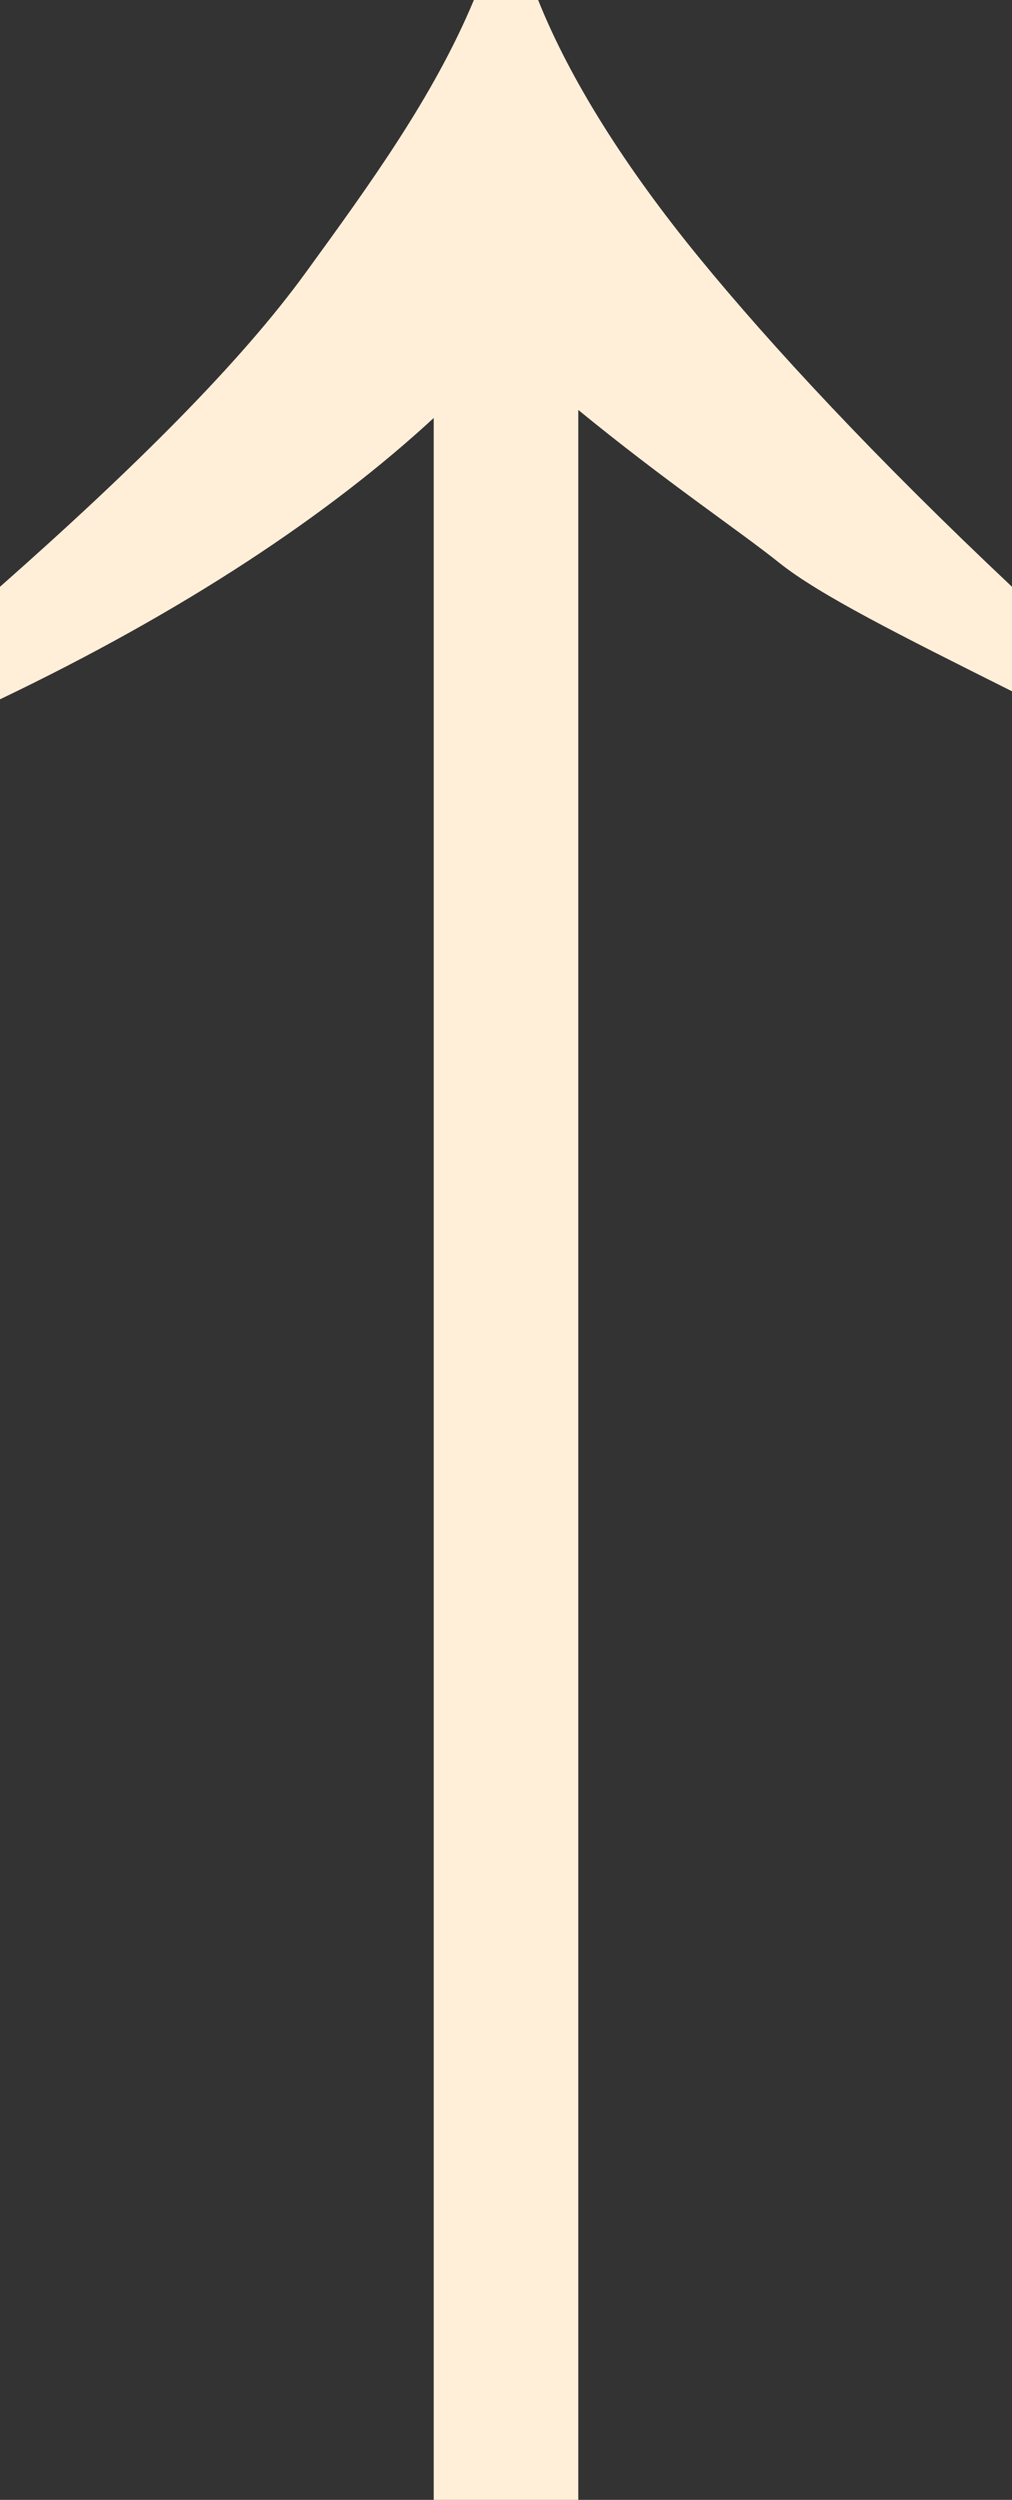
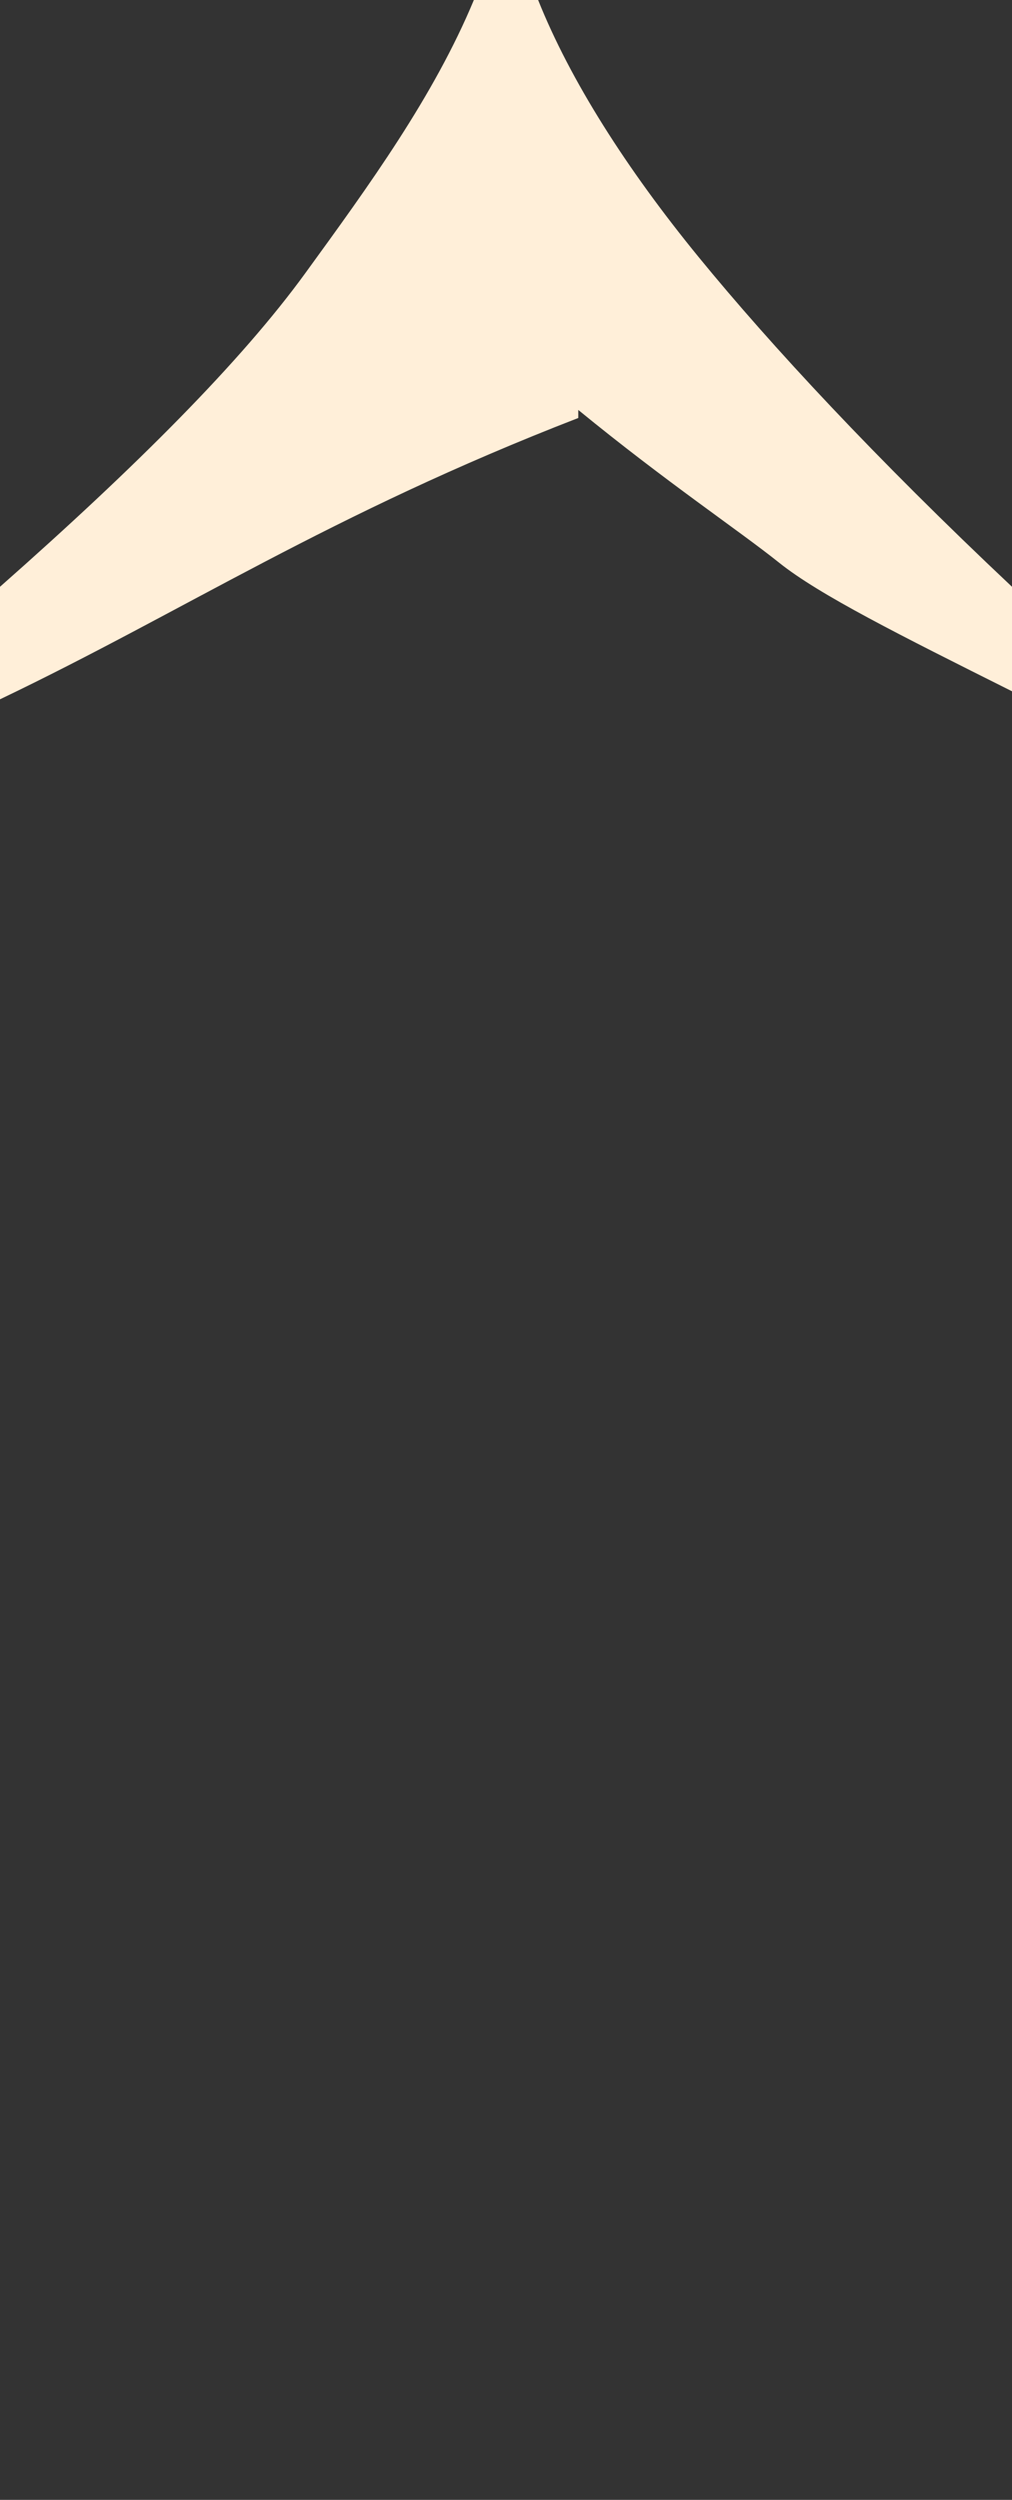
<svg xmlns="http://www.w3.org/2000/svg" version="1.1" id="Capa_1" x="0px" y="0px" viewBox="0 0 12.6 31.1" style="enable-background:new 0 0 12.6 31.1;" xml:space="preserve">
  <rect x="0" y="0" width="12.6" height="31.1" fill="#333333" stroke="none" />
  <style type="text/css">
	.st0{enable-background:new    ;}
	.st1{fill:#FFEFD9;}
</style>
  <g class="st0">
-     <path class="st1" d="M12.6,7.3v1.3C11.2,7.9,10.2,7.4,9.7,7S8.3,6,7.2,5.1v26H5.4V5.2C4.1,6.4,2.3,7.6,0,8.7V7.3   c1.7-1.5,3-2.8,3.8-3.9S5.4,1.2,5.9,0h0.8c0.4,1,1.1,2.1,2,3.2C9.6,4.3,10.9,5.7,12.6,7.3z" />
+     <path class="st1" d="M12.6,7.3v1.3C11.2,7.9,10.2,7.4,9.7,7S8.3,6,7.2,5.1v26V5.2C4.1,6.4,2.3,7.6,0,8.7V7.3   c1.7-1.5,3-2.8,3.8-3.9S5.4,1.2,5.9,0h0.8c0.4,1,1.1,2.1,2,3.2C9.6,4.3,10.9,5.7,12.6,7.3z" />
  </g>
</svg>